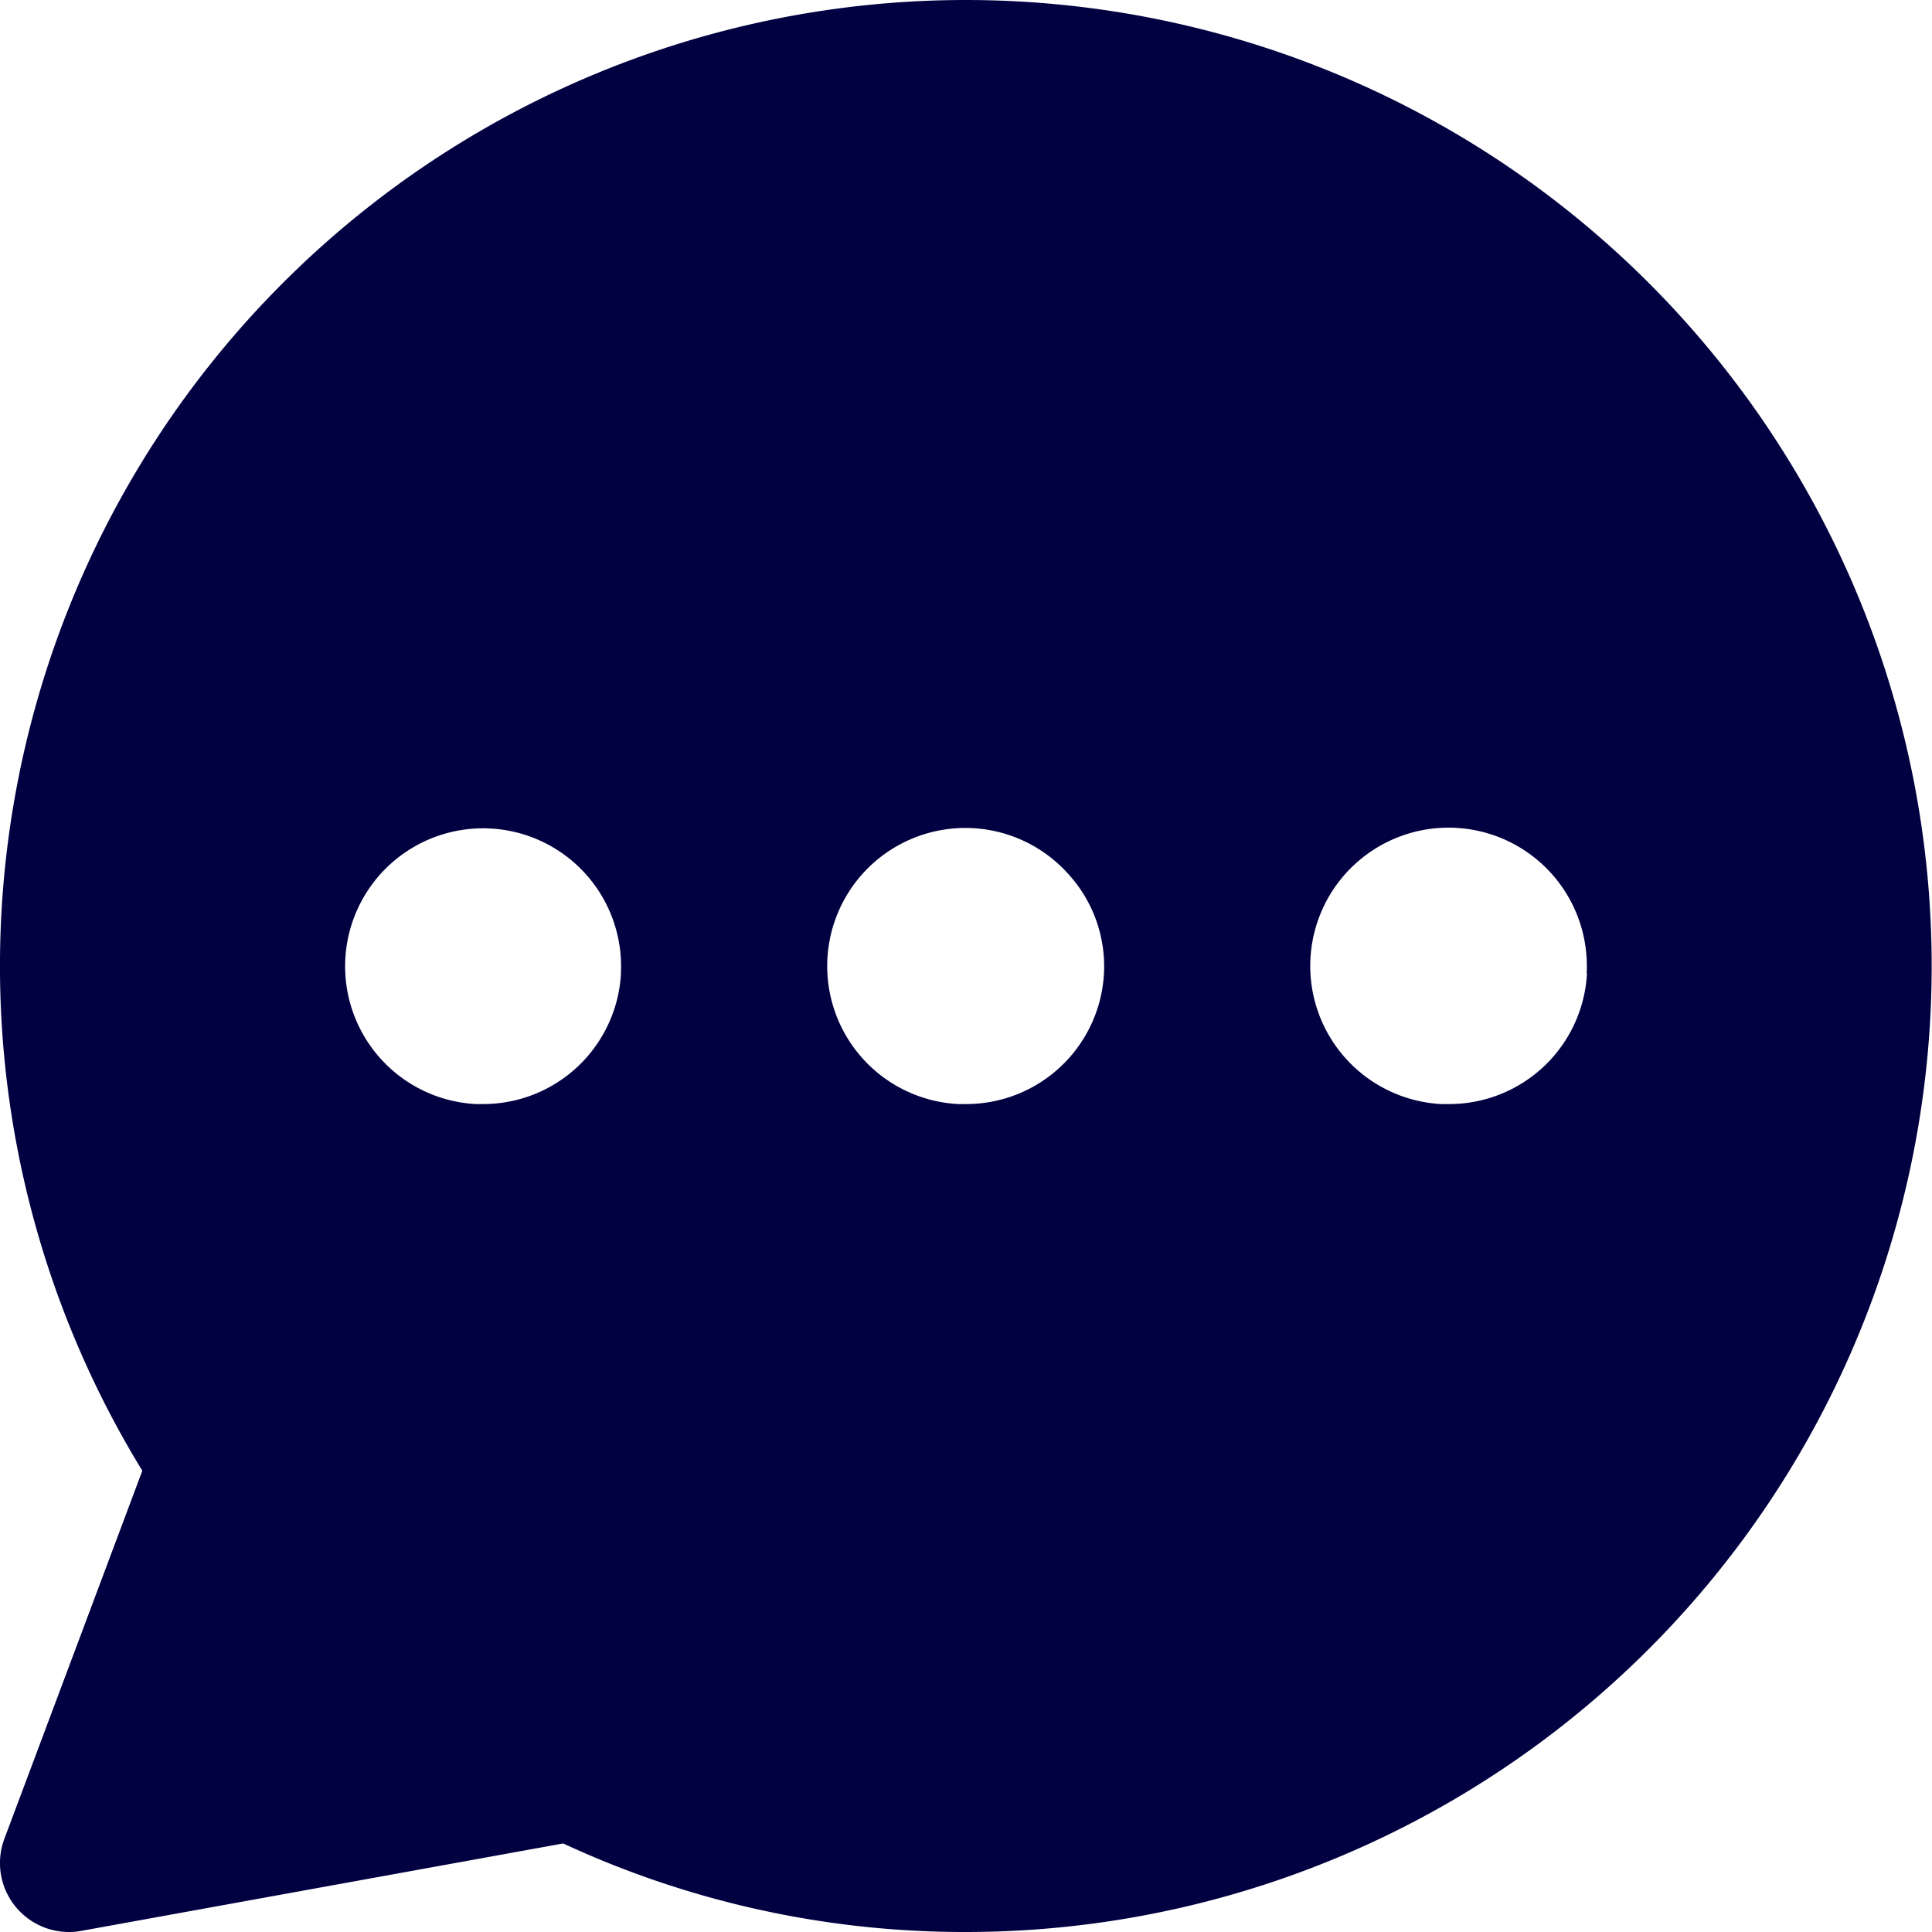
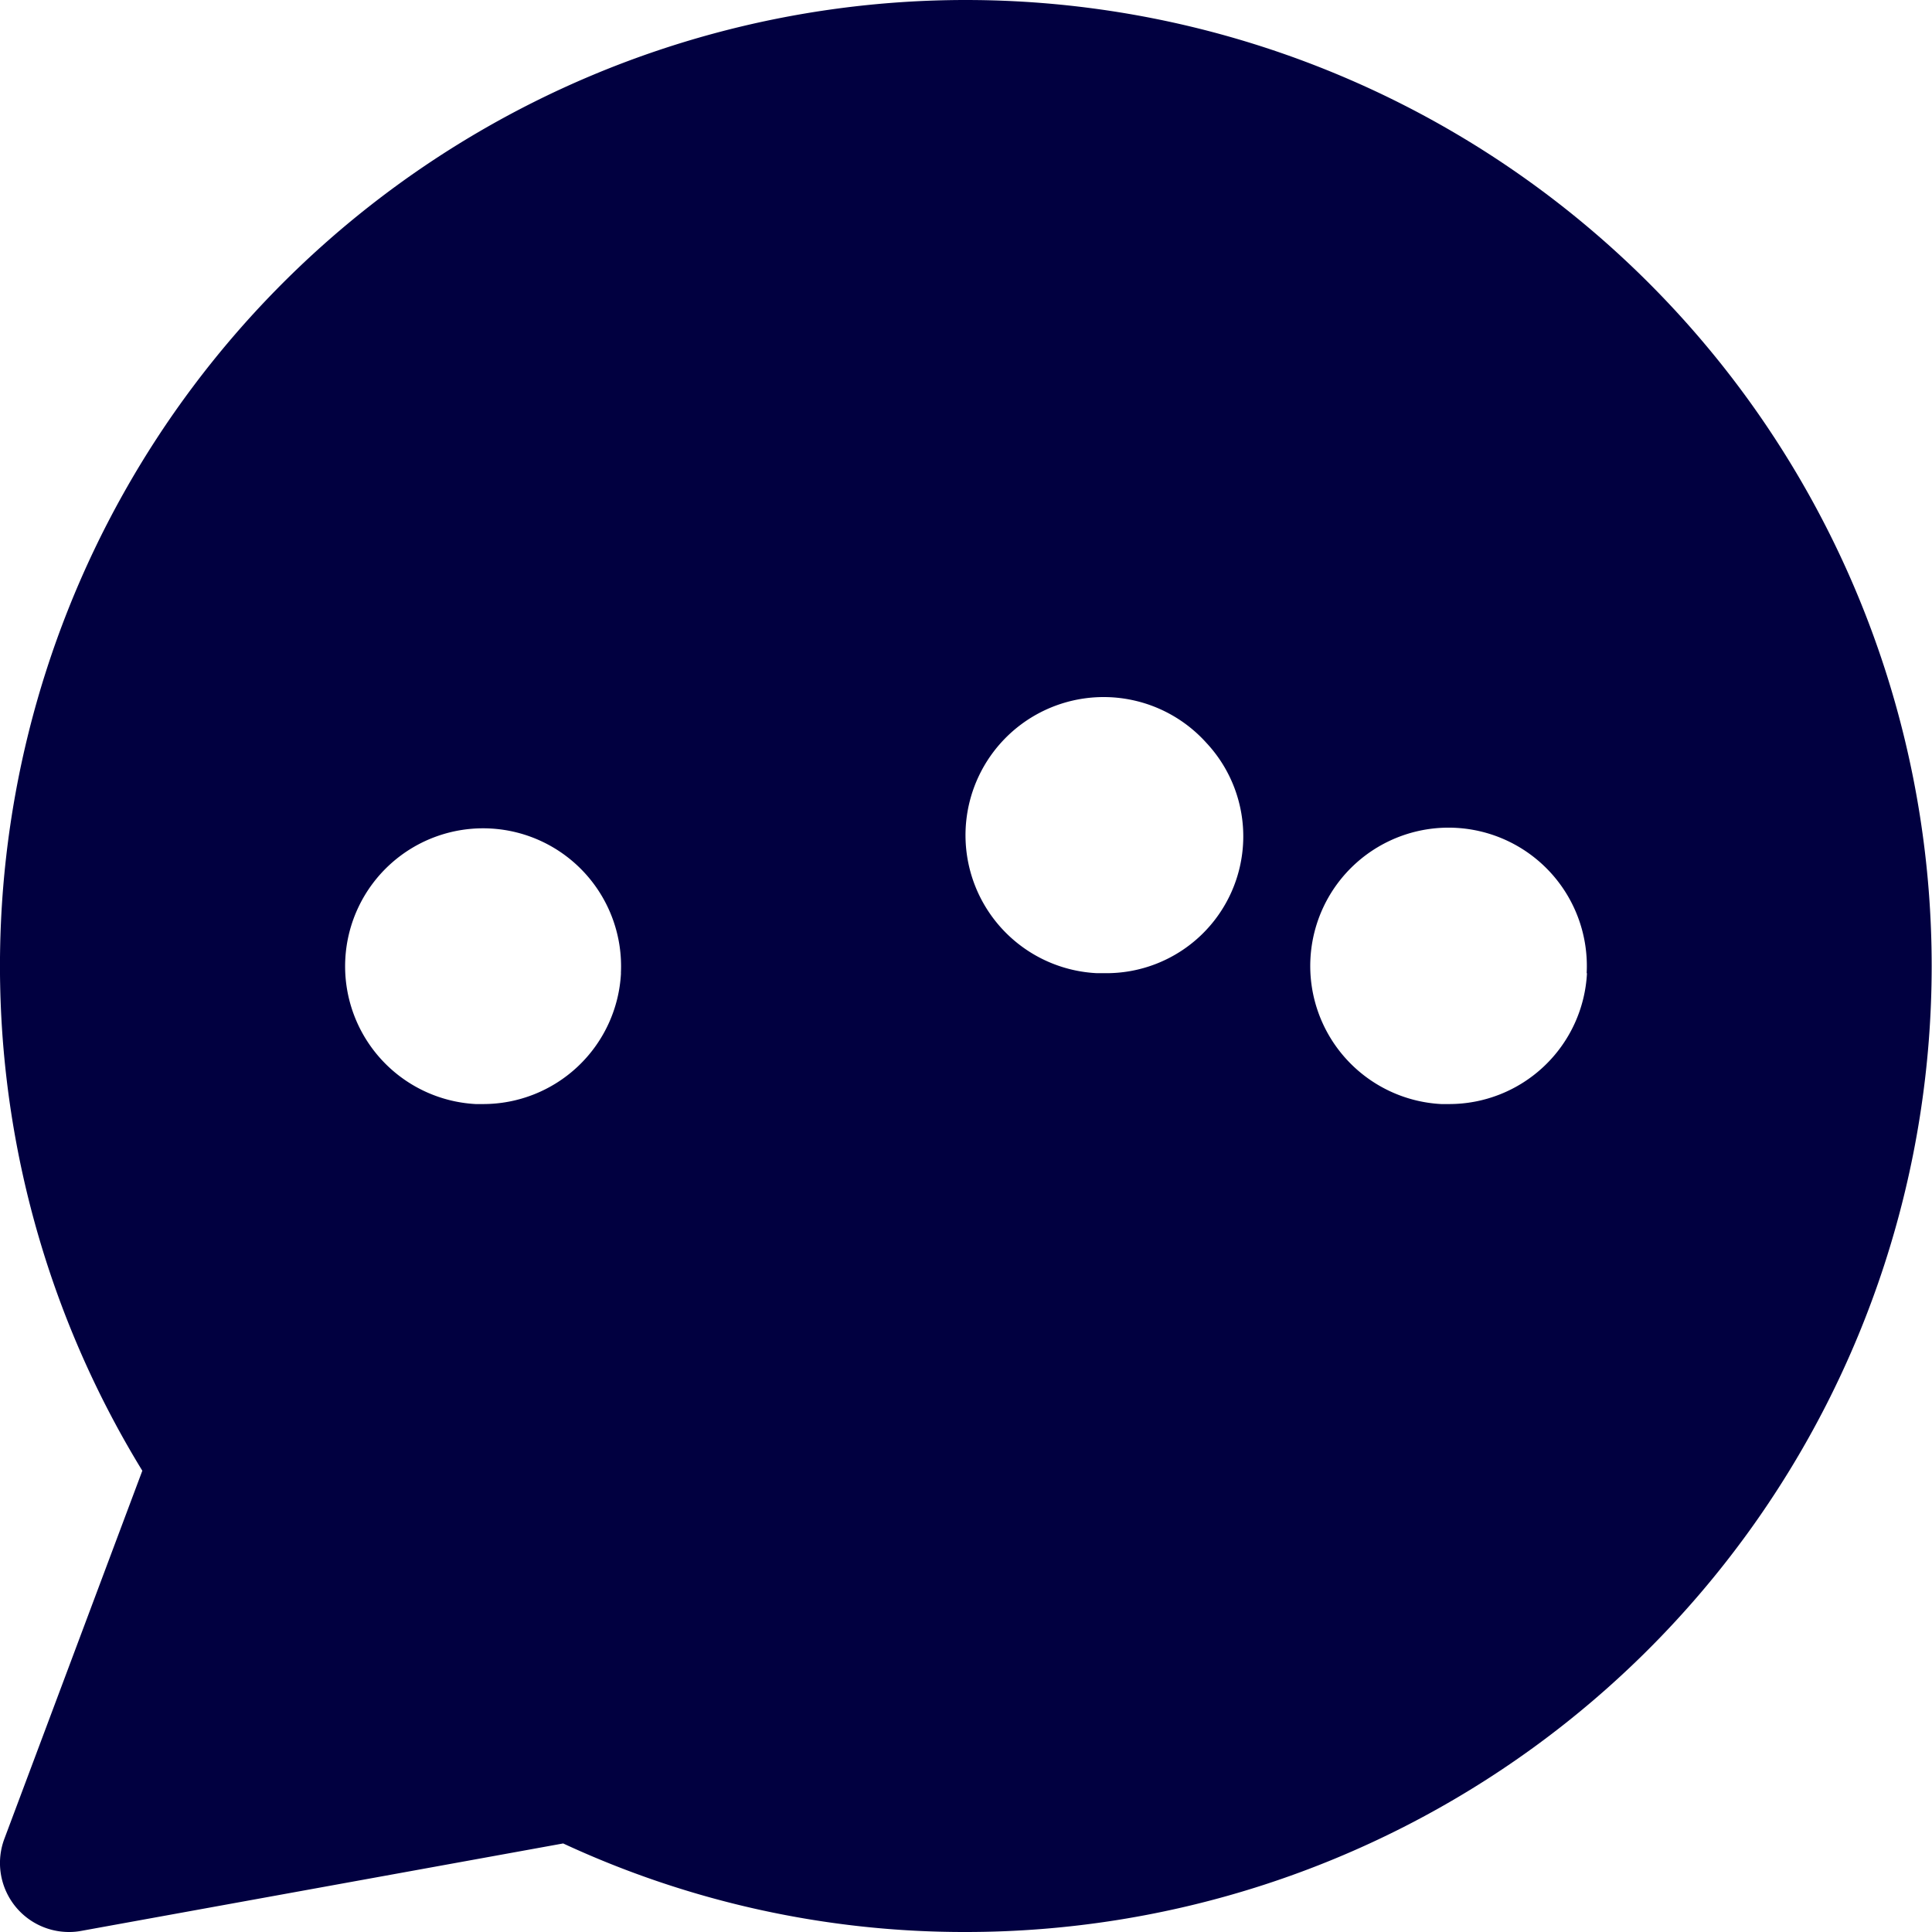
<svg xmlns="http://www.w3.org/2000/svg" width="24" height="24.001" viewBox="0 0 24 24.001">
-   <path id="chat3" d="M12,0A12,12,0,0,0,1.772,18.27L.058,22.843A.857.857,0,0,0,.86,24a.794.794,0,0,0,.154-.014L7,22.9A11.829,11.829,0,0,0,12,24,12,12,0,1,0,12,0ZM7.718,12.089A1.714,1.714,0,0,1,6,13.715H5.912a1.714,1.714,0,1,1,1.805-1.625Zm6,0A1.714,1.714,0,0,1,12,13.715h-.091a1.716,1.716,0,1,1,1.363-2.861A1.7,1.7,0,0,1,13.718,12.089Zm6,0A1.714,1.714,0,0,1,18,13.715h-.093a1.718,1.718,0,1,1,1.807-1.625Z" transform="translate(-0.004)" fill="#010040" />
+   <path id="chat3" d="M12,0A12,12,0,0,0,1.772,18.27L.058,22.843A.857.857,0,0,0,.86,24a.794.794,0,0,0,.154-.014L7,22.9A11.829,11.829,0,0,0,12,24,12,12,0,1,0,12,0ZM7.718,12.089A1.714,1.714,0,0,1,6,13.715H5.912a1.714,1.714,0,1,1,1.805-1.625Zm6,0h-.091a1.716,1.716,0,1,1,1.363-2.861A1.7,1.7,0,0,1,13.718,12.089Zm6,0A1.714,1.714,0,0,1,18,13.715h-.093a1.718,1.718,0,1,1,1.807-1.625Z" transform="translate(-0.004)" fill="#010040" />
</svg>